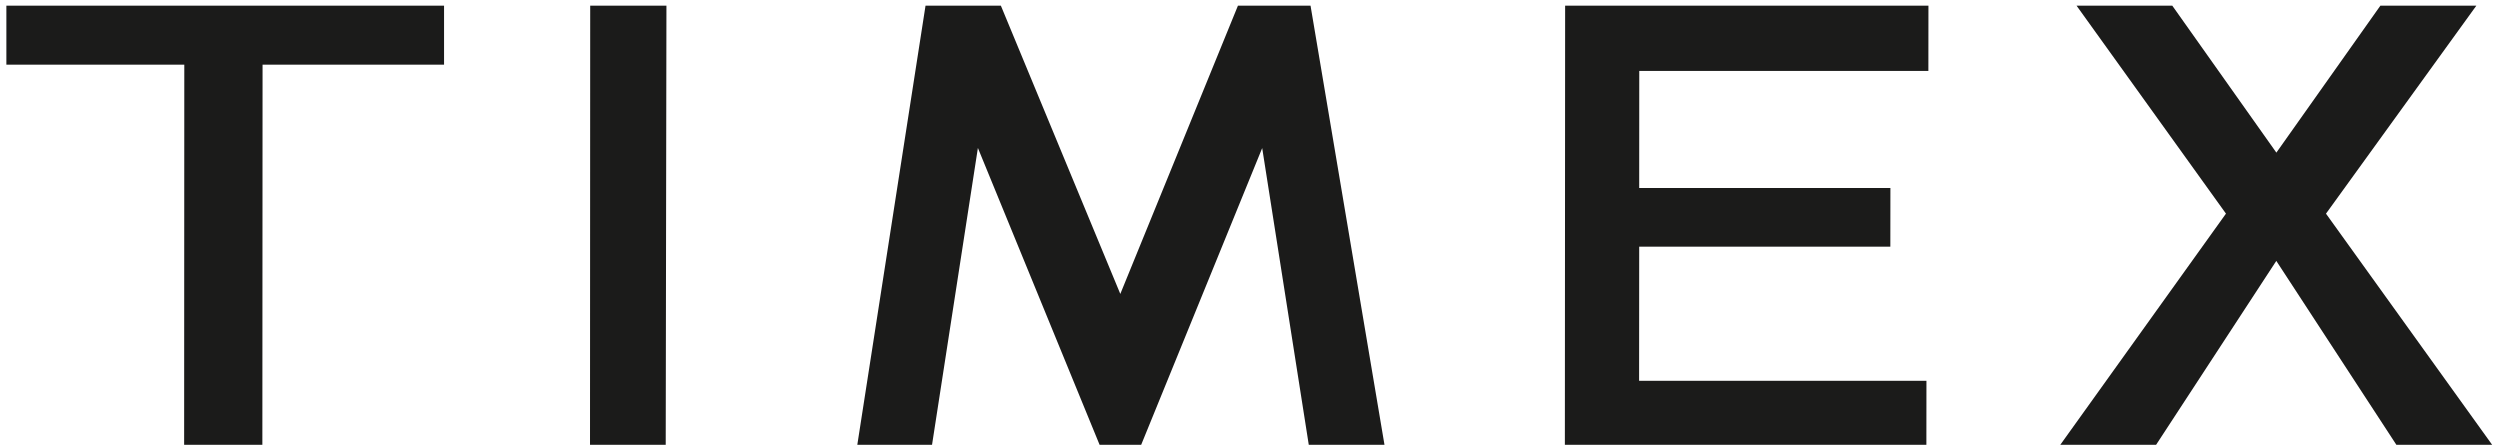
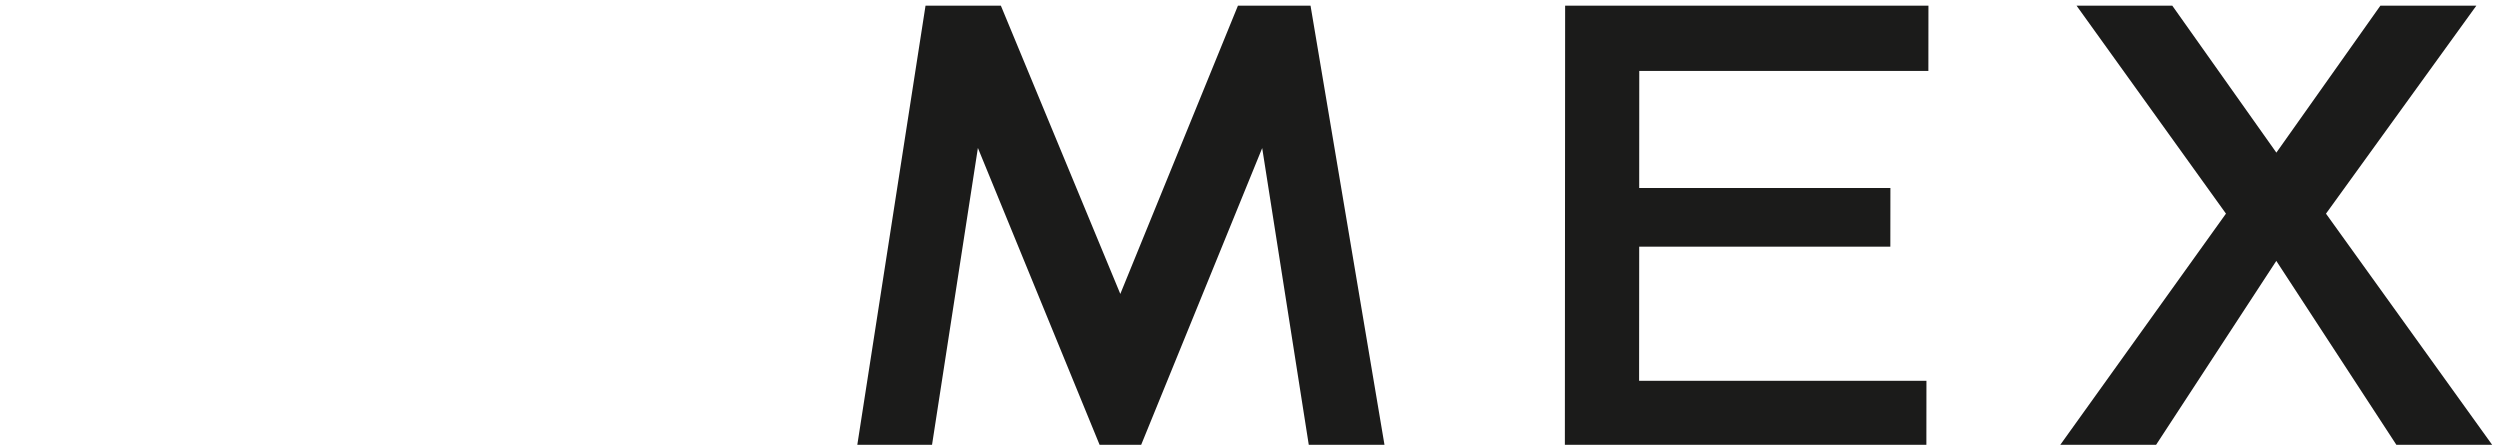
<svg xmlns="http://www.w3.org/2000/svg" xmlns:ns1="http://sodipodi.sourceforge.net/DTD/sodipodi-0.dtd" xmlns:ns2="http://www.inkscape.org/namespaces/inkscape" version="1.1" id="svg10" xml:space="preserve" width="1340.64" height="240.289" viewBox="0 0 1072.512 192.231" ns1:docname="Timex.svg" ns2:version="1.0.2-2 (e86c870879, 2021-01-15)">
  <defs id="defs14" />
  <ns1:namedview pagecolor="#ffffff" bordercolor="#666666" borderopacity="1" objecttolerance="10" gridtolerance="10" guidetolerance="10" ns2:pageopacity="0" ns2:pageshadow="2" ns2:window-width="1920" ns2:window-height="1009" id="namedview12" showgrid="false" ns2:zoom="0.66478705" ns2:cx="336.2748" ns2:cy="353.26157" ns2:window-x="-8" ns2:window-y="-8" ns2:window-maximized="1" ns2:current-layer="g18" ns2:document-rotation="0" scale-x="0.8" />
  <g id="g18" ns2:groupmode="layer" ns2:label="Timex_Logo_Black_CMYK" transform="matrix(1.333,0,0,-1.333,0,565.289)">
    <g id="g20" transform="translate(398.412,422.249)">
      <path d="M 0,0 -37.859,-92.772 -76.297,0 h -24.249 L -122.5,-141.323 h 24.05 l 14.758,95.532 39.165,-95.532 h 13.388 l 38.945,95.489 14.989,-95.489 H 47.16 L 23.364,0 Z" style="fill:#1b1b1a;fill-opacity:1;fill-rule:nonzero;stroke:none" id="path22" />
    </g>
    <g id="g24" transform="translate(59.262,280.928)">
-       <path d="M 0,0 0.052,122.331 H -57.21 v 18.992 H 83.649 V 122.331 H 25.239 L 25.176,0 Z" style="fill:#1b1b1a;fill-opacity:1;fill-rule:evenodd;stroke:none" id="path26" />
-     </g>
+       </g>
    <g id="g28" transform="translate(503.628,280.928)">
      <path d="M 0,0 0.084,141.323 H 117.01 l -0.021,-21.015 H 23.943 L 23.922,82.649 H 104.77 L 104.749,63.762 H 23.922 L 23.891,20.594 h 92.477 L 116.347,0 Z" style="fill:#1b1b1a;fill-opacity:1;fill-rule:evenodd;stroke:none" id="path30" />
    </g>
    <g id="g32" transform="translate(189.885,280.928)">
-       <path d="M 0,0 0.063,141.323 H 24.597 L 24.365,0 Z" style="fill:#1b1b1a;fill-opacity:1;fill-rule:evenodd;stroke:none" id="path34" />
-     </g>
+       </g>
    <g id="g36" transform="translate(663.079,280.928)">
      <path d="M 0,0 53.312,74.391 5.224,141.323 h 30.812 l 33.498,-47.297 33.477,47.297 h 30.885 L 85.503,74.38 138.974,0 H 108.151 L 69.513,59.18 30.832,0 Z" style="fill:#1b1b1a;fill-opacity:1;fill-rule:nonzero;stroke:none" id="path38" />
    </g>
  </g>
</svg>